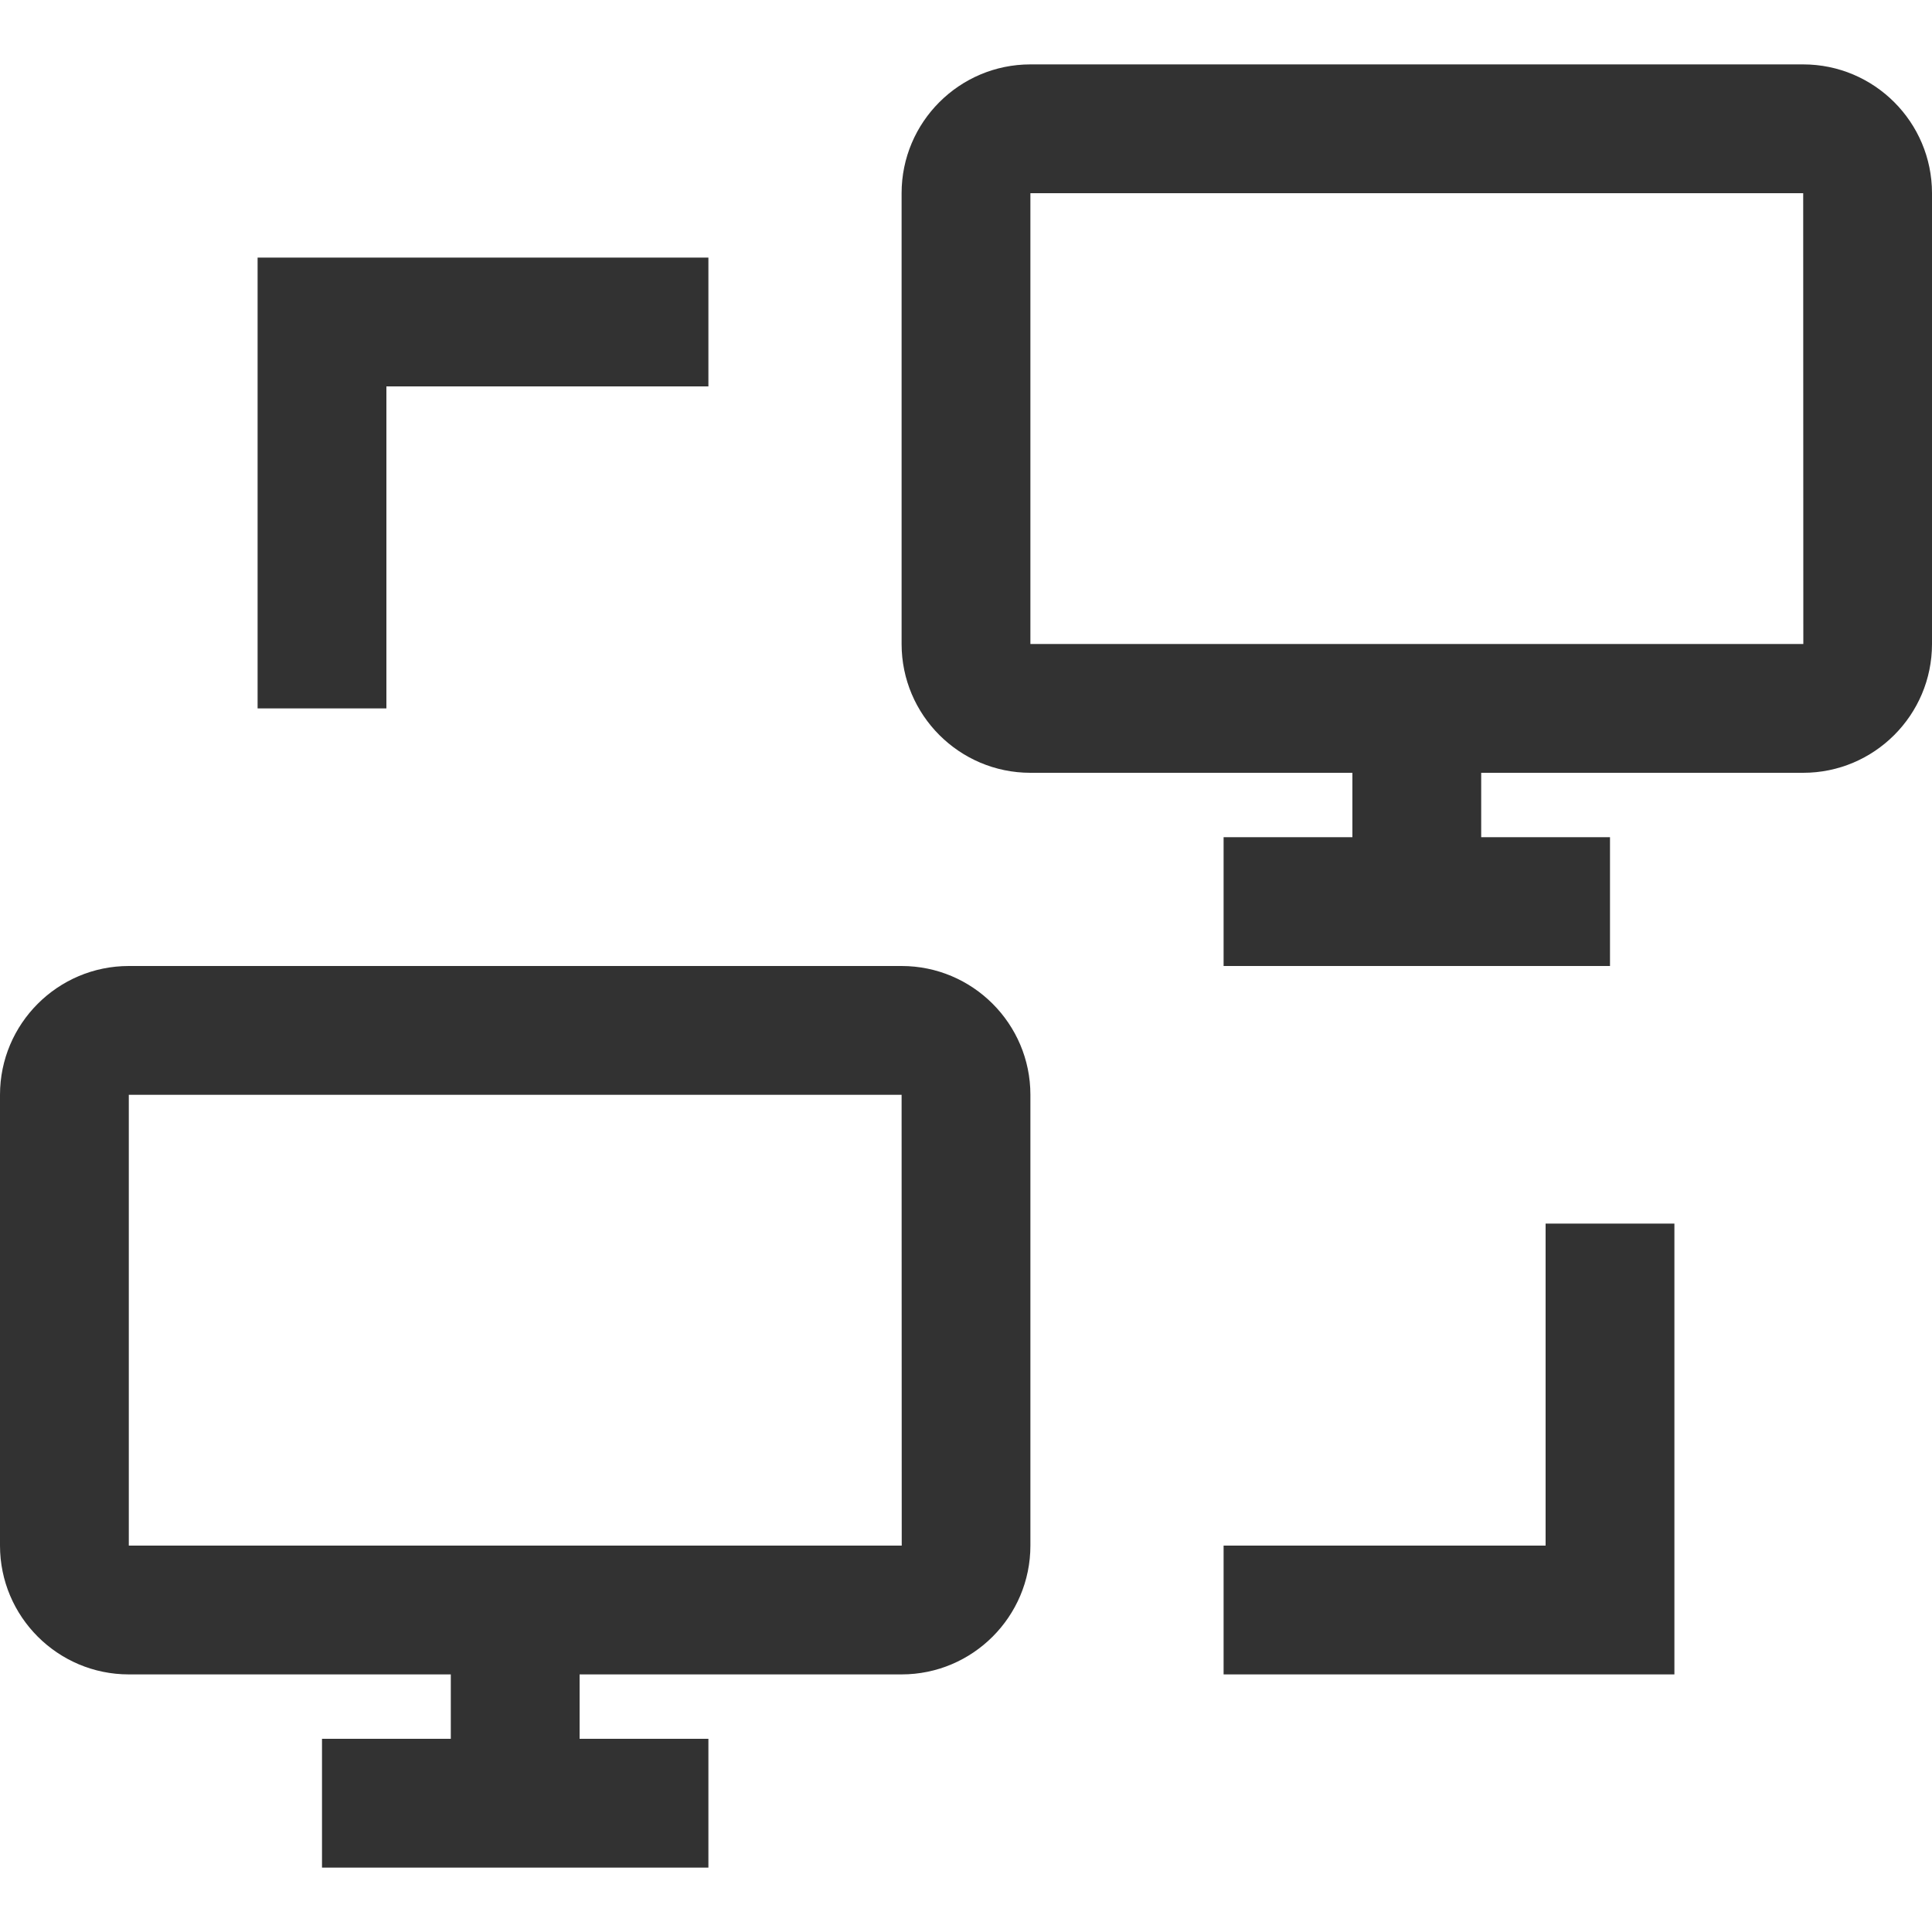
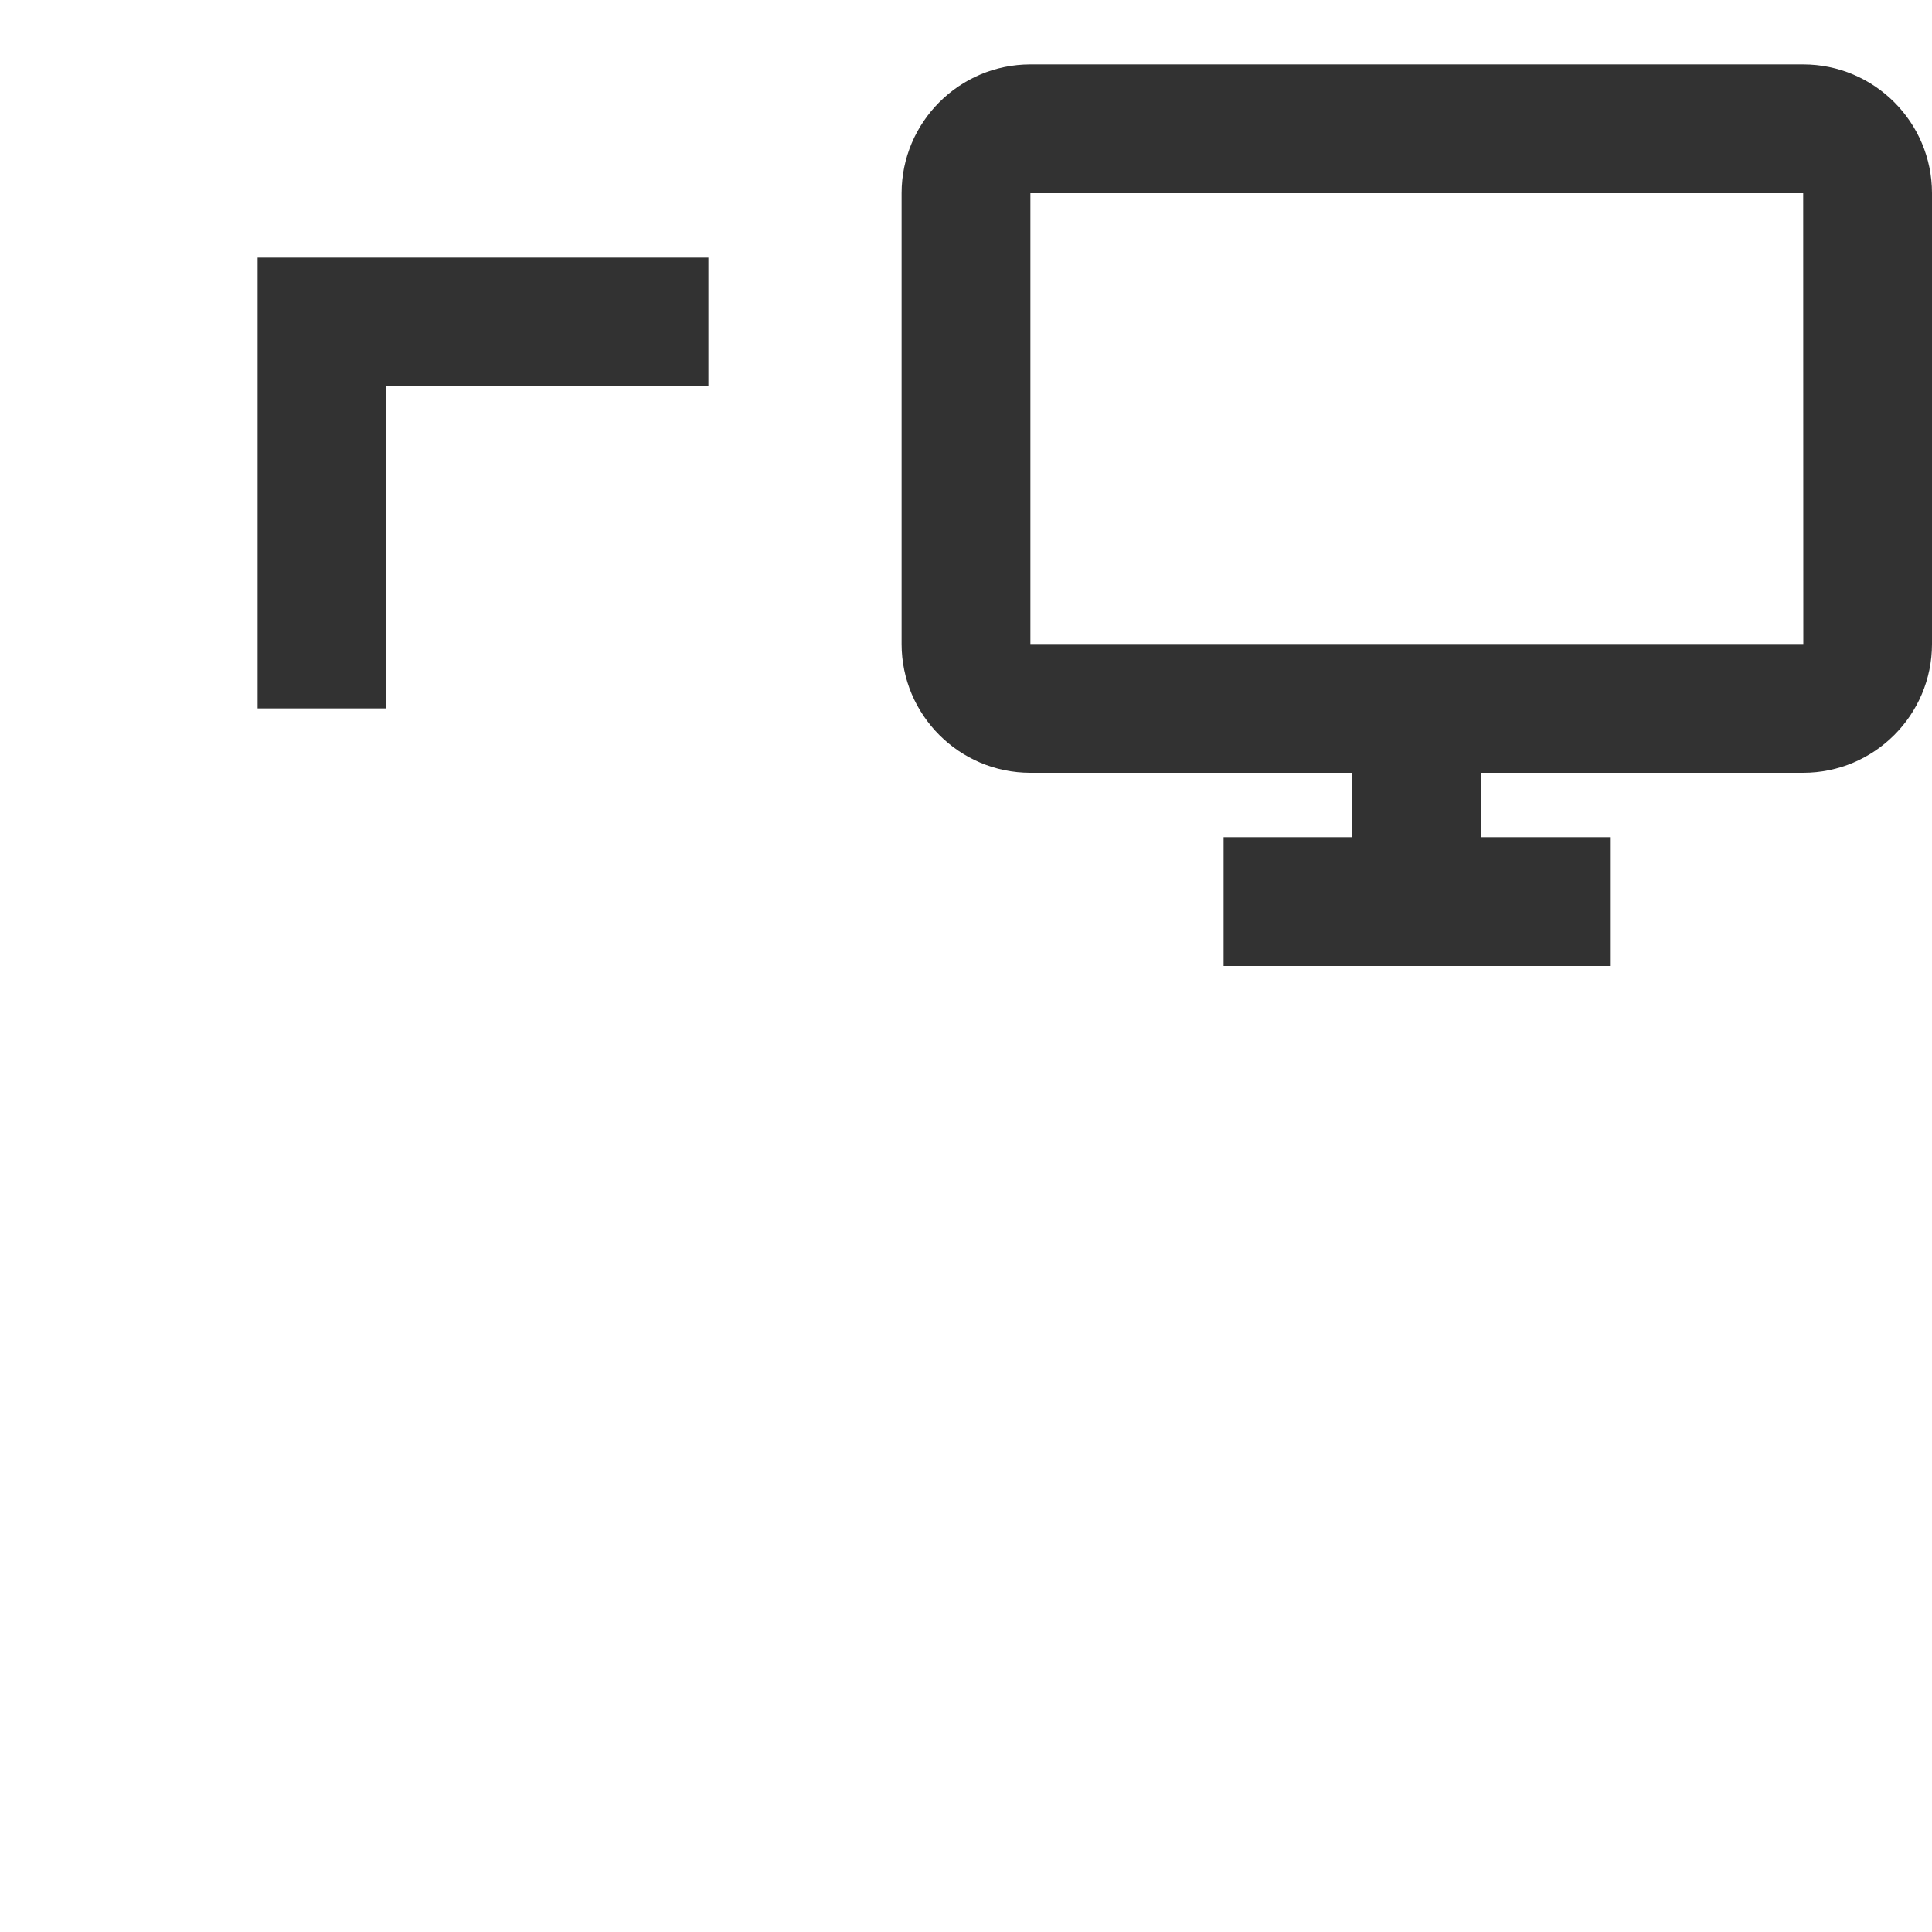
<svg xmlns="http://www.w3.org/2000/svg" viewBox="0 0 30 30" width="160px" height="160px">
-   <path fill="#323232" d="M2,26h5v1H5v2h6v-2H9v-1h5c1.103,0,2-0.897,2-2v-7c0-1.103-0.897-2-2-2H2c-1.103,0-2,0.897-2,2 v7C0,25.103,0.897,26,2,26z M2,17h12l0.002,7H2V17z" />
  <polygon fill="#323232" points="4,11 6,11 6,6 11,6 11,4 4,4" />
-   <polygon fill="#323232" points="24,19 24,24 19,24 19,26 26,26 26,19" />
  <path fill="#323232" d="M28,1H16c-1.103,0-2,0.897-2,2v7c0,1.103,0.897,2,2,2h5v1h-2v2h6v-2h-2v-1h5 c1.103,0,2-0.897,2-2V3C30,1.897,29.103,1,28,1z M16,10V3h12l0.002,7H16z" />
</svg>